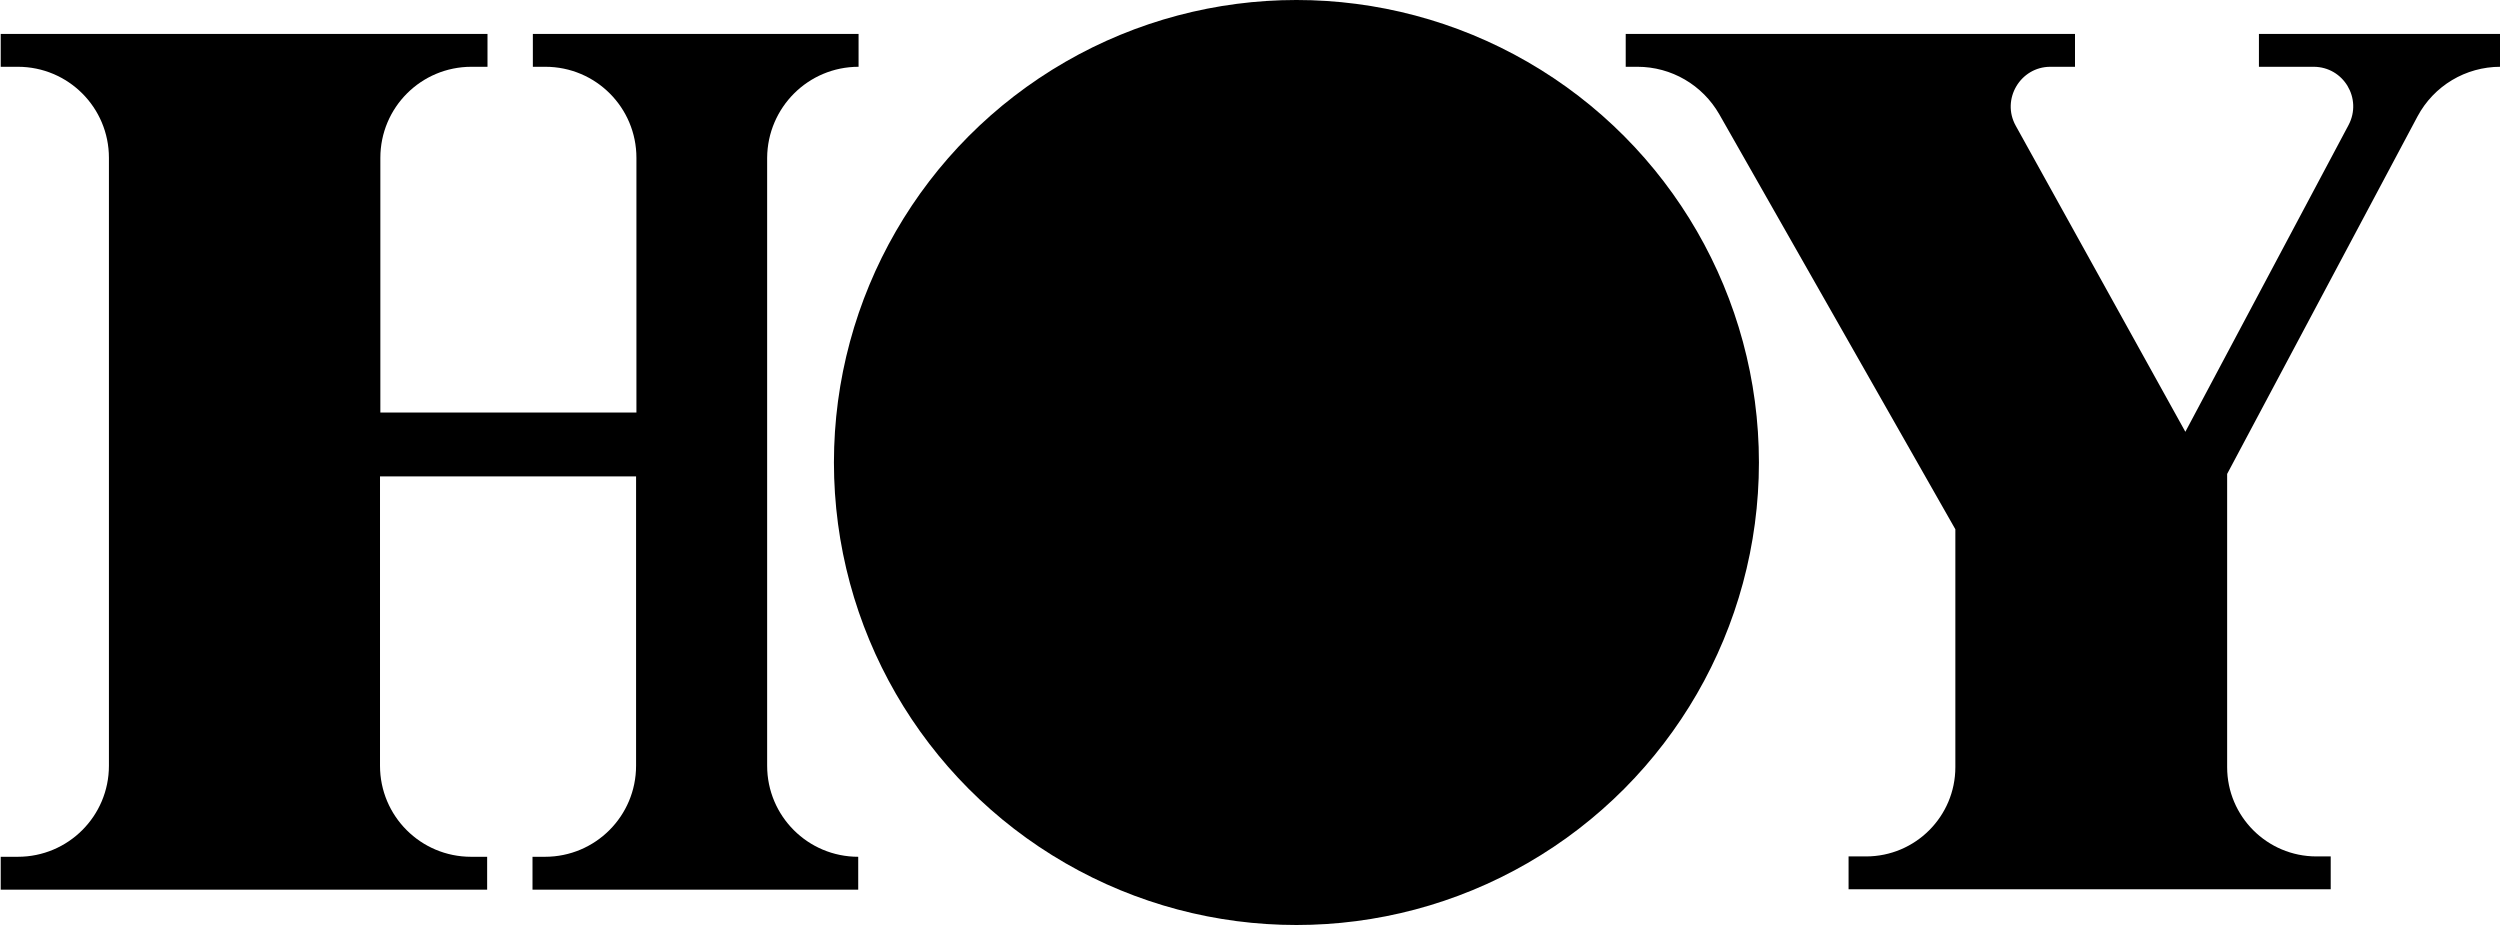
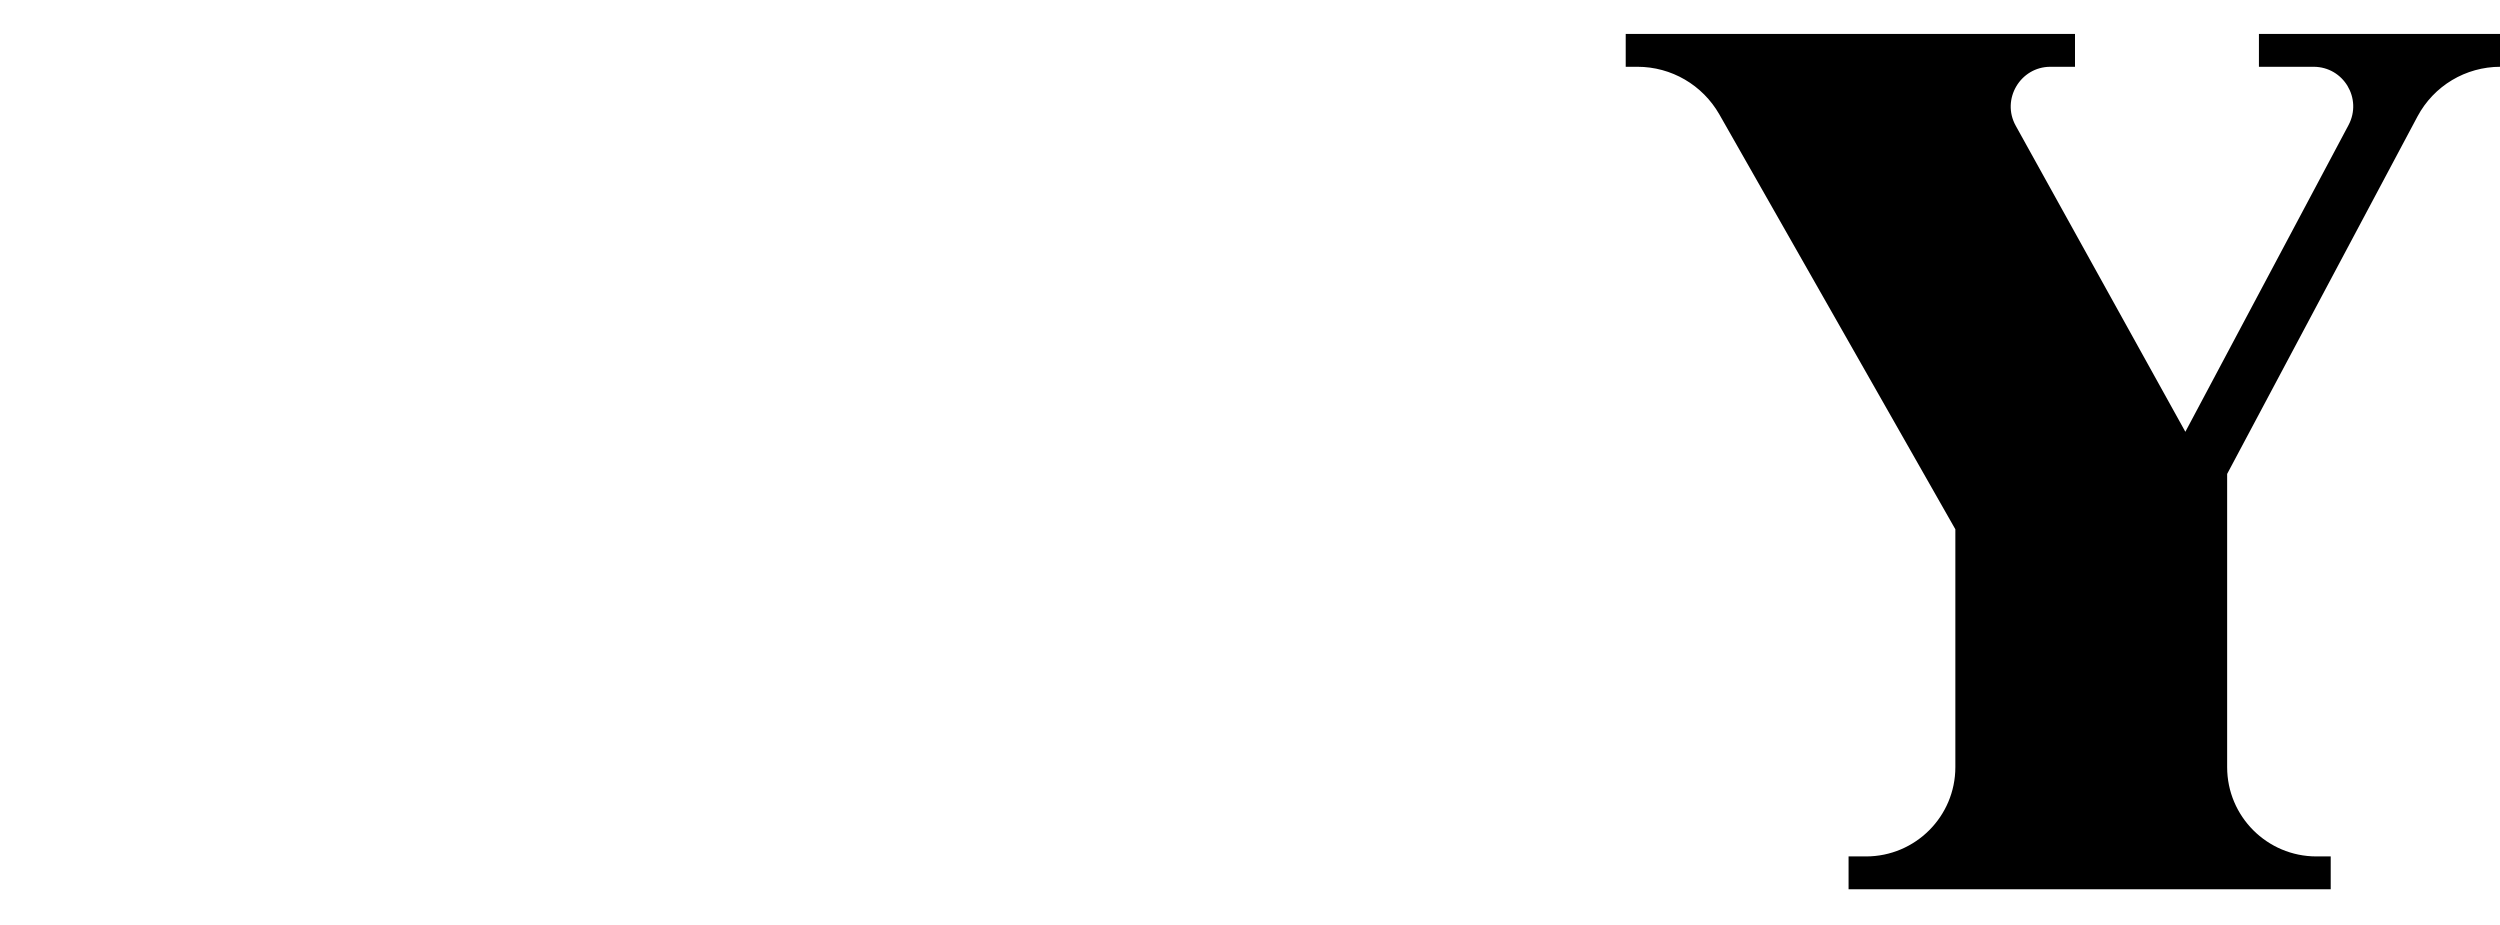
<svg xmlns="http://www.w3.org/2000/svg" xmlns:ns1="http://www.inkscape.org/namespaces/inkscape" xmlns:ns2="http://sodipodi.sourceforge.net/DTD/sodipodi-0.dtd" version="1.1" id="svg36" ns1:version="0.92.3 (2405546, 2018-03-11)" ns2:docname="Hoy.svg" x="0px" y="0px" viewBox="0 0 700 259" style="enable-background:new 0 0 700 259;" xml:space="preserve">
-   <circle cx="363" cy="129.5" r="129.5" />
-   <path d="M240.4,18.7V9.5h-91.2v9.2h3.5c14.1,0,25.5,11.4,25.5,25.5v71.3h-71.7V44.2c0-14.1,11.4-25.5,25.5-25.5h4.5V9.5H0.2v9.2H5  c14.1,0,25.5,11.4,25.5,25.5v170.2c0,14.1-11.4,25.5-25.5,25.5H0.2v9.2h136.2v-9.2h-4.5c-14.1,0-25.5-11.4-25.5-25.5v-81h71.7v81  c0,14.1-11.4,25.5-25.5,25.5h-3.5v9.2h91.2v-9.2h0c-14.1,0-25.5-11.4-25.5-25.5V44.2C214.9,30.1,226.3,18.7,240.4,18.7L240.4,18.7z" />
  <path d="M632.5,9.5v9.2h15.3c8.4,0,13.7,8.9,9.8,16.3l-45.7,85.9l-47.5-85.7c-4.1-7.4,1.3-16.5,9.7-16.5h6.9V9.5H455.2v9.2h3.3  c9.5,0,18.2,5.1,22.9,13.3l66.1,116.2v66.6c0,13.8-11.2,25-25,25h-4.9v9.2h135v-9.2h-4c-13.8,0-25-11.2-25-25v-82.1l53.3-100.1  c4.6-8.6,13.5-13.9,23.2-13.9l0,0V9.5H632.5z" />
</svg>